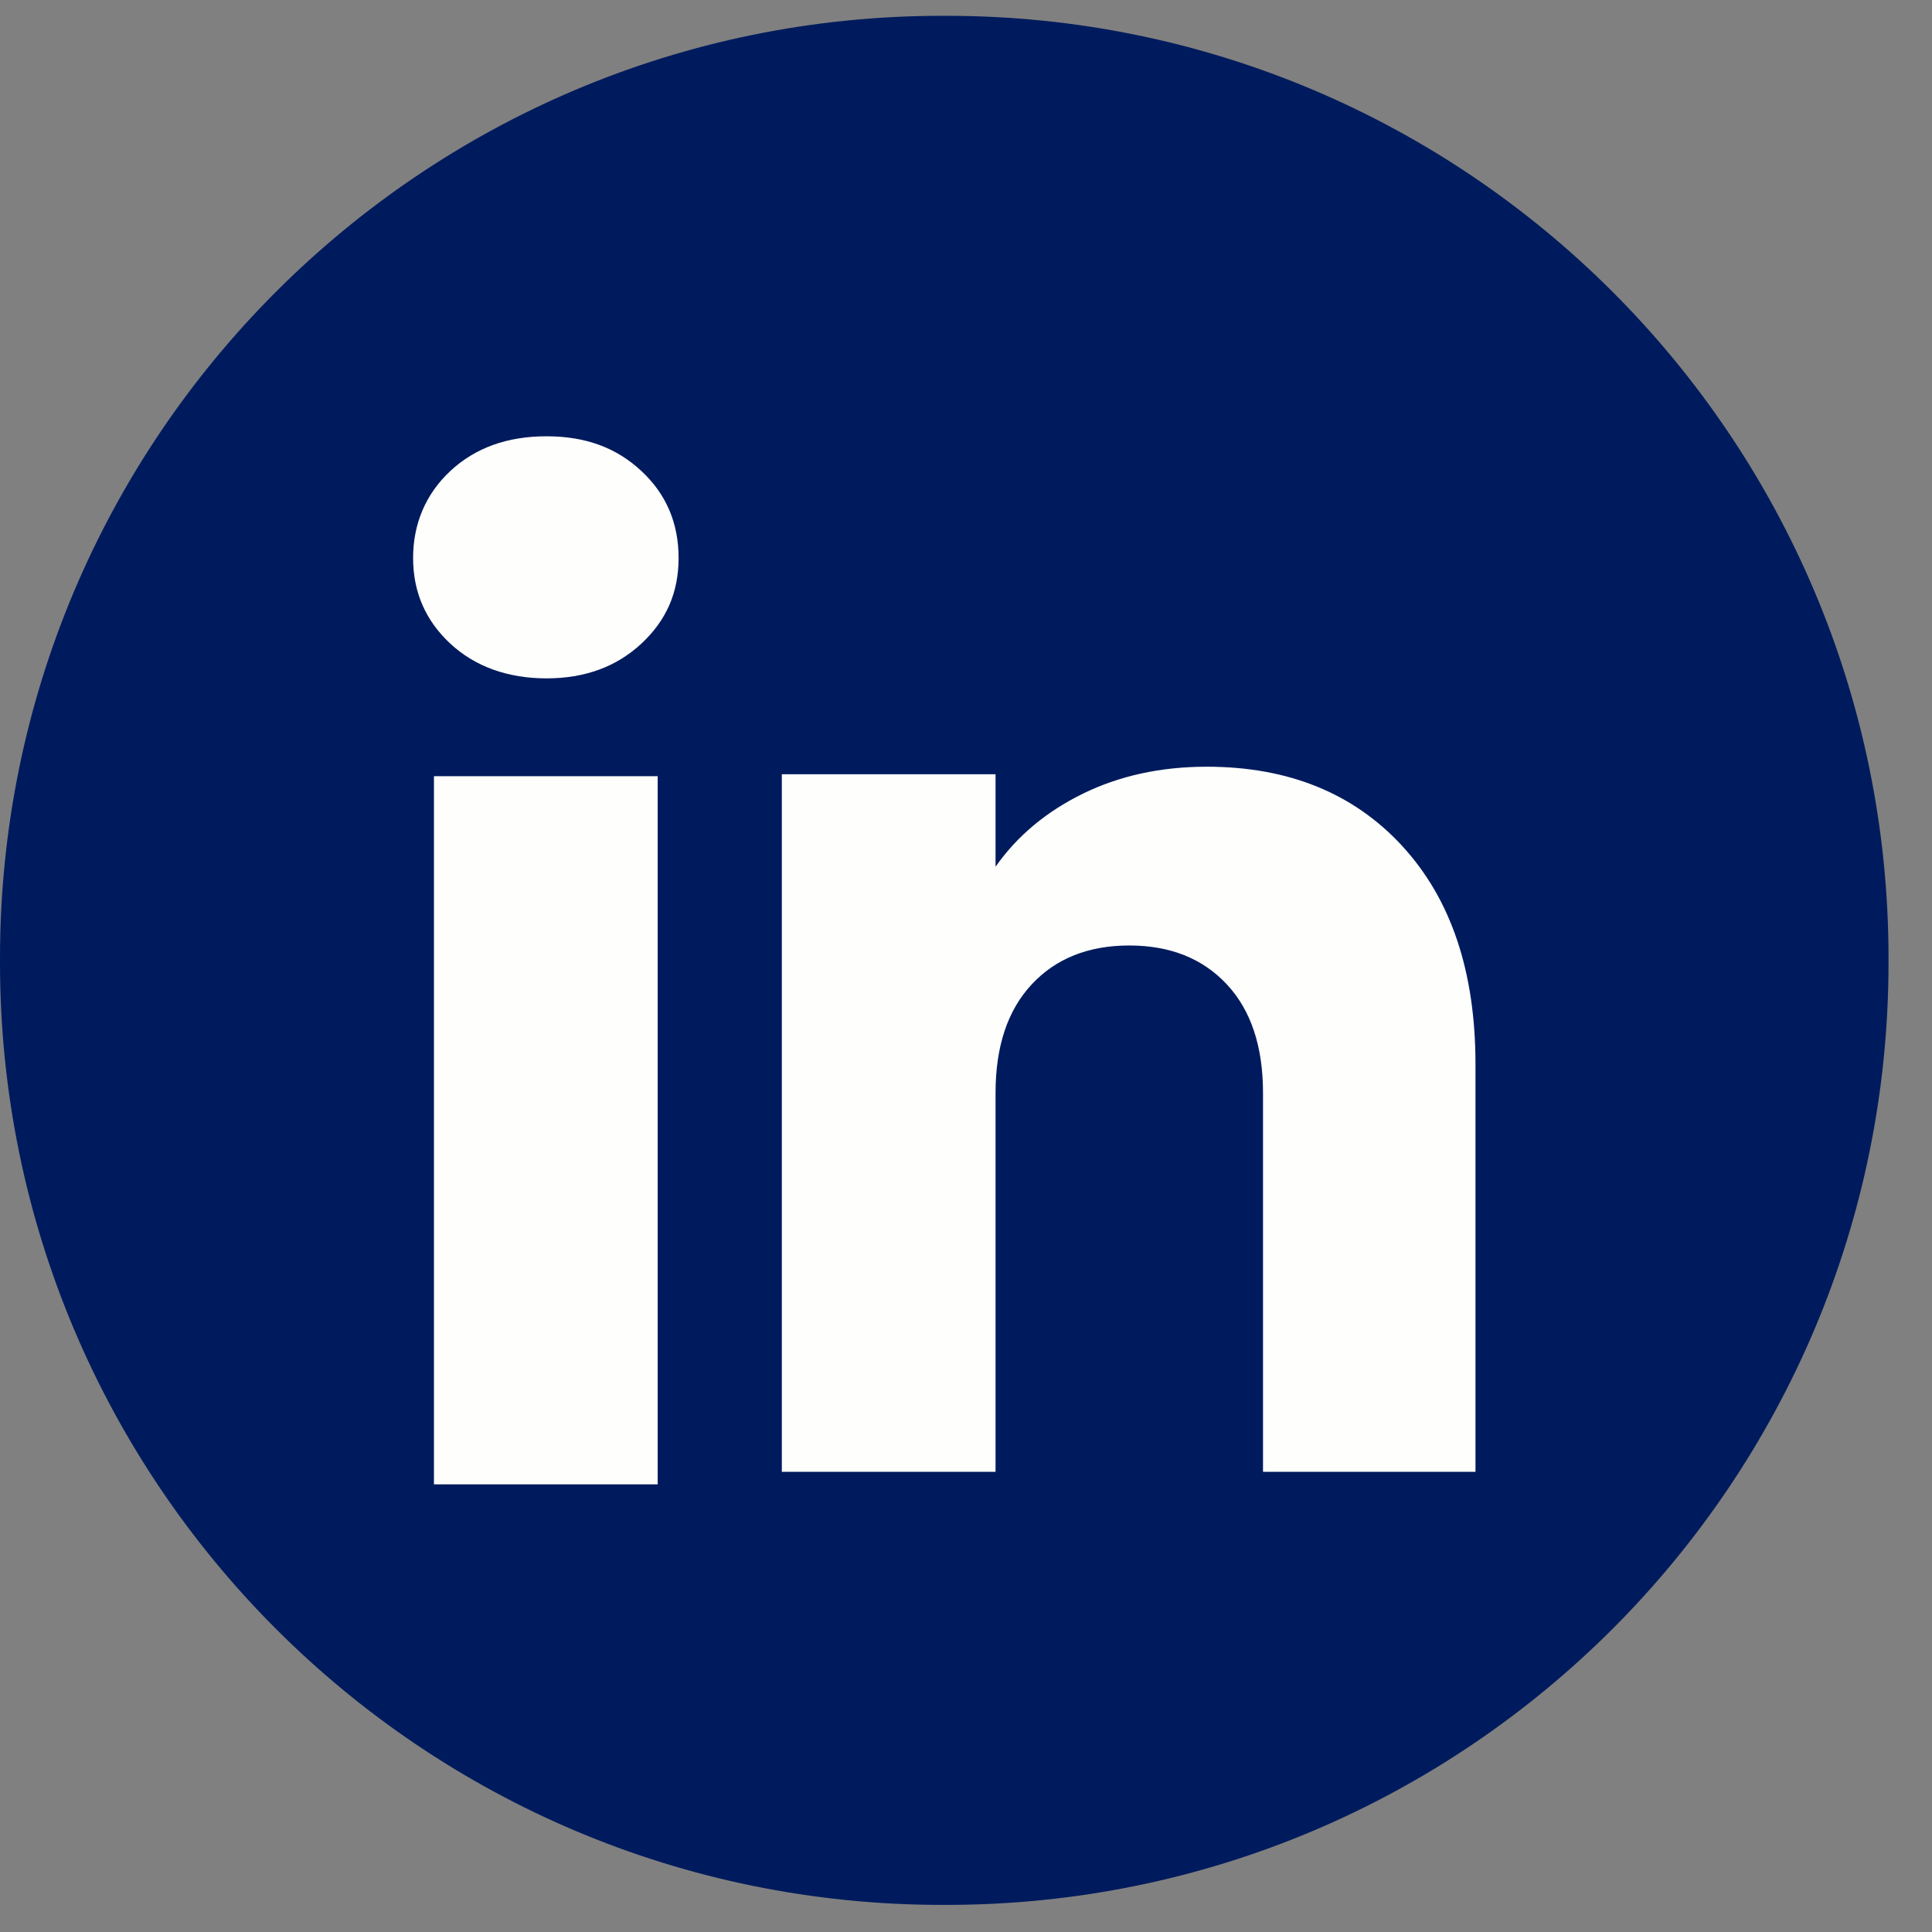
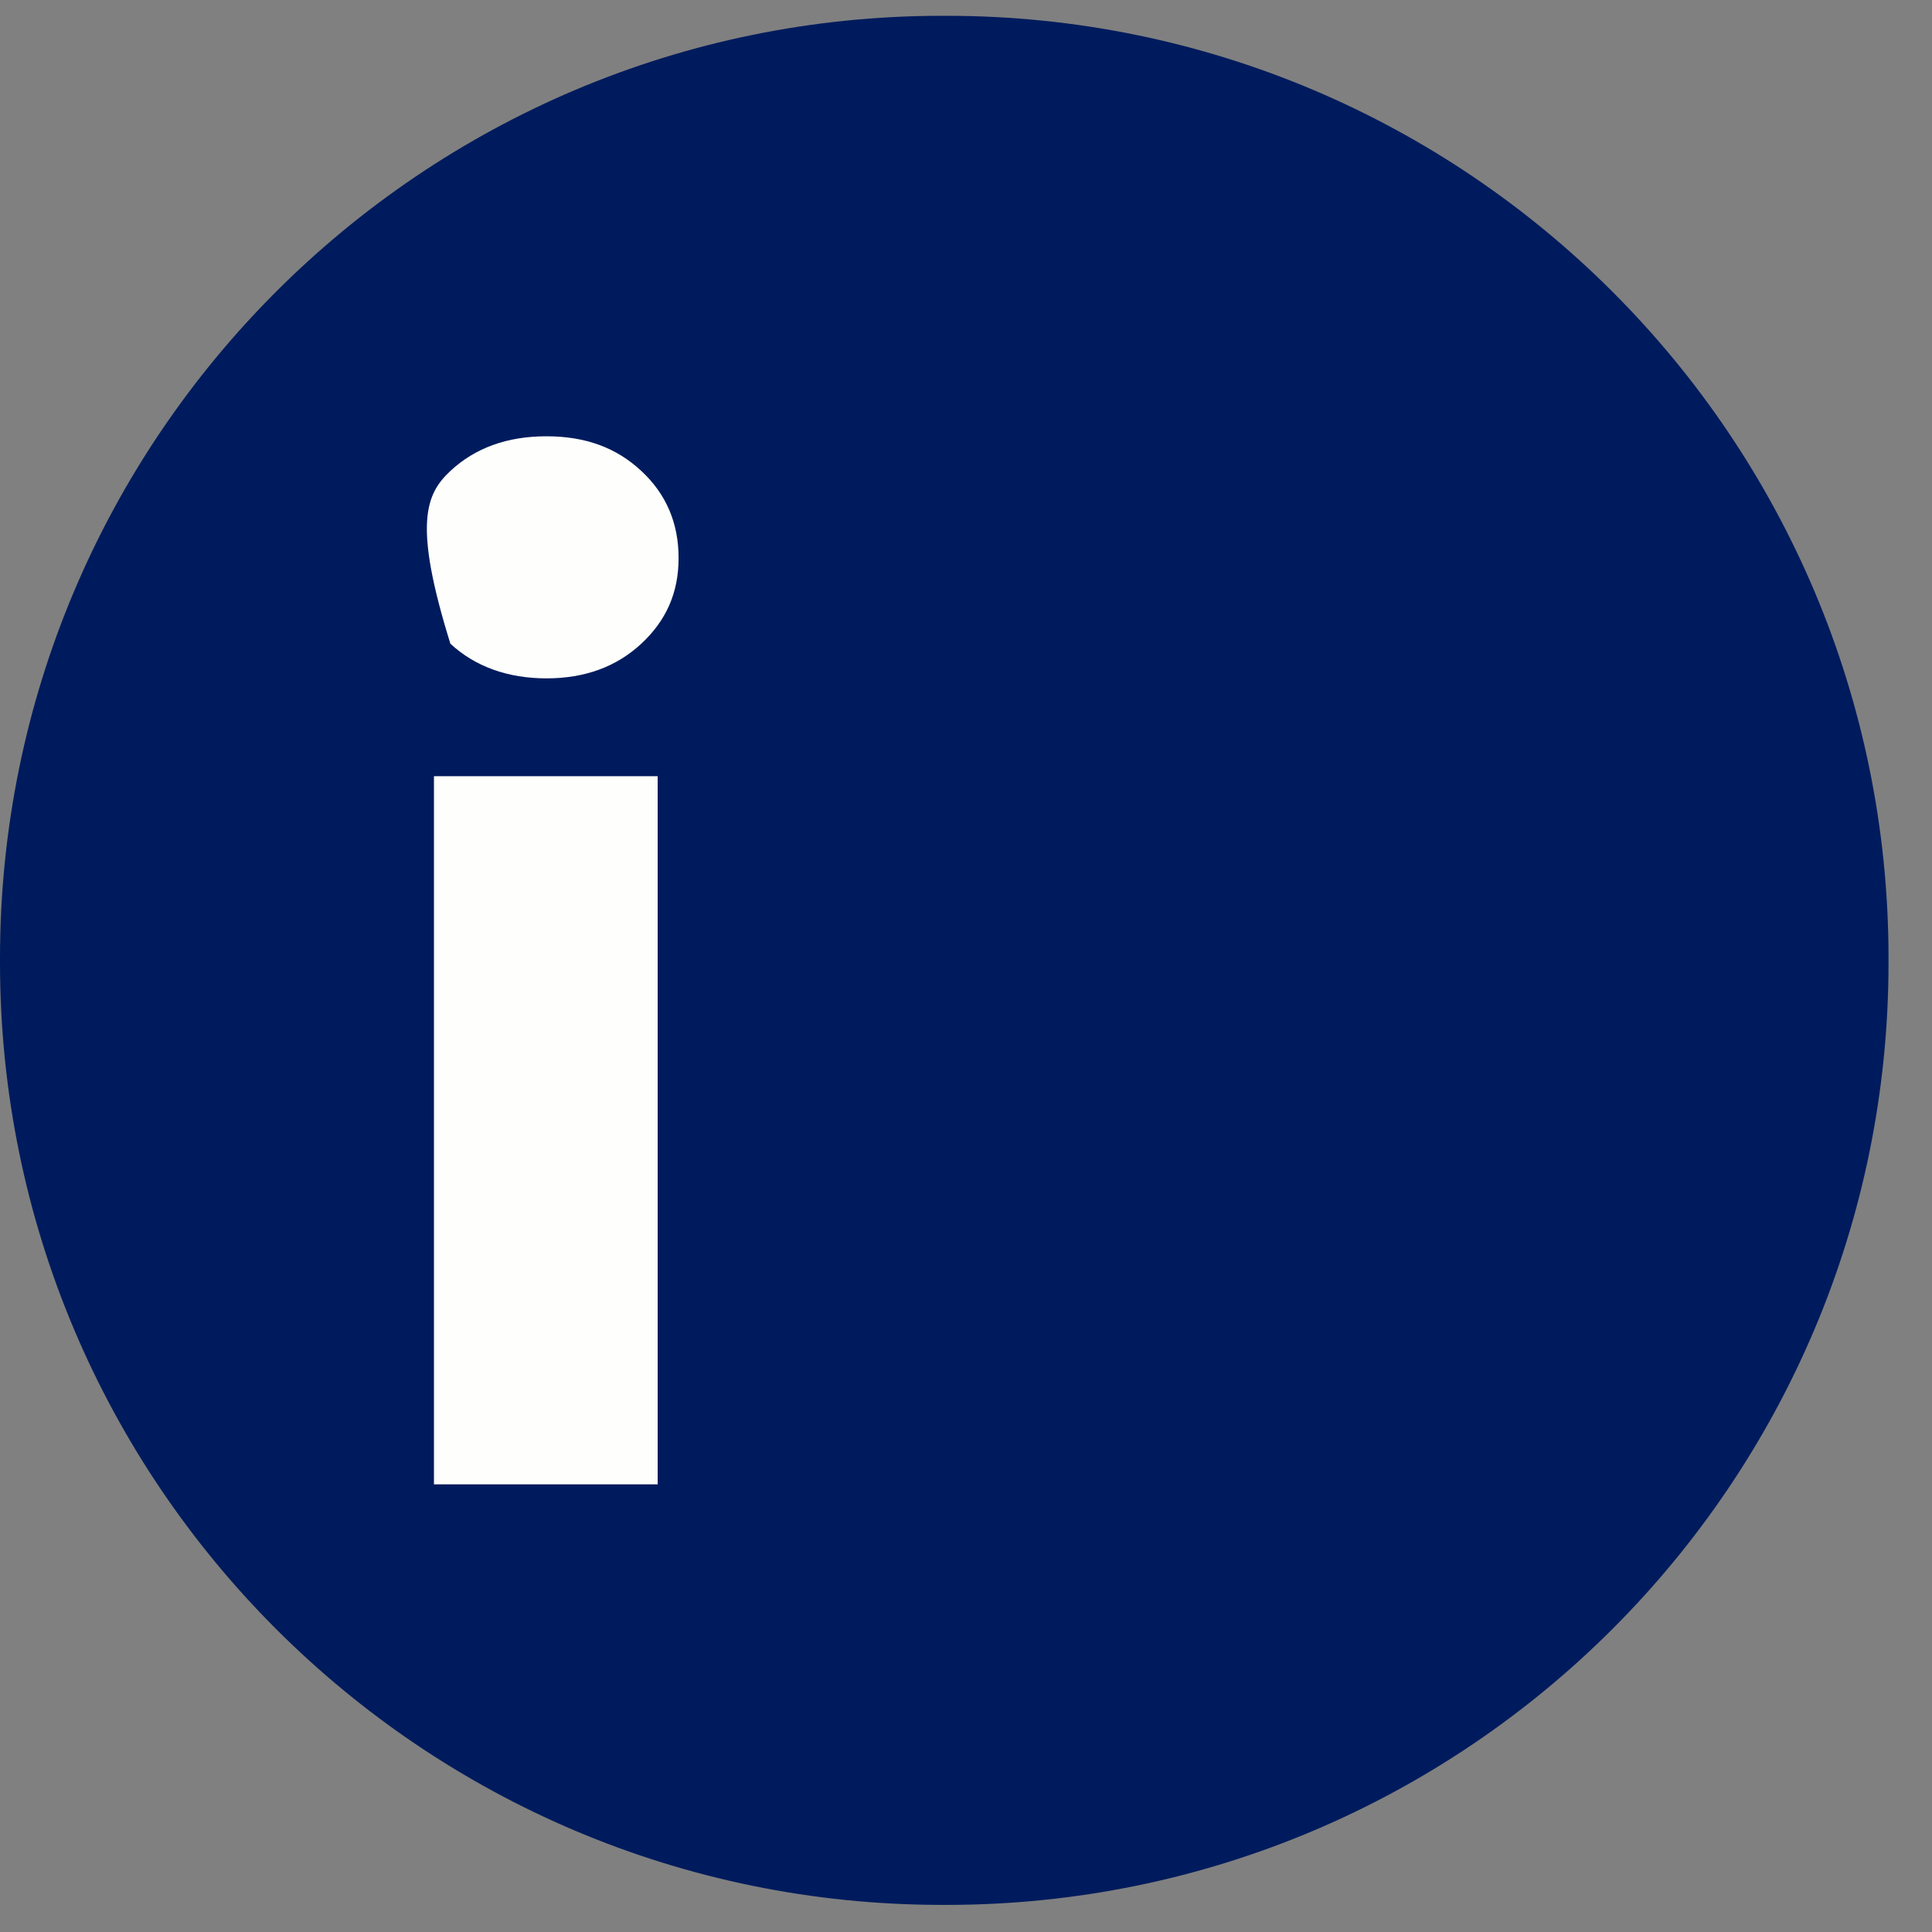
<svg xmlns="http://www.w3.org/2000/svg" width="34" height="34" viewBox="0 0 34 34" fill="none">
  <rect x="0" y="0" width="34" height="34" fill="#808080" stroke="none" />
  <path d="M16.655 0.278H16.58C7.423 0.278 0 7.703 0 16.863V16.939C0 26.098 7.423 33.523 16.58 33.523H16.655C25.812 33.523 33.235 26.098 33.235 16.939V16.863C33.235 7.703 25.812 0.278 16.655 0.278Z" fill="#001B5D" />
-   <path d="M7.926 11.328C7.488 10.921 7.27 10.418 7.27 9.82C7.27 9.221 7.489 8.696 7.926 8.288C8.364 7.881 8.927 7.678 9.618 7.678C10.308 7.678 10.85 7.881 11.286 8.288C11.724 8.694 11.942 9.206 11.942 9.82C11.942 10.433 11.723 10.921 11.286 11.328C10.848 11.734 10.293 11.938 9.618 11.938C8.942 11.938 8.364 11.734 7.926 11.328ZM11.574 13.66V26.122H7.637V13.66H11.574Z" fill="#FEFFFC" />
-   <path d="M24.679 14.891C25.537 15.823 25.966 17.102 25.966 18.73V25.902H22.227V19.235C22.227 18.414 22.014 17.776 21.589 17.322C21.164 16.867 20.591 16.639 19.874 16.639C19.156 16.639 18.583 16.866 18.158 17.322C17.733 17.776 17.52 18.414 17.52 19.235V25.902H13.759V13.625H17.52V15.253C17.901 14.71 18.415 14.282 19.06 13.966C19.705 13.651 20.43 13.493 21.237 13.493C22.674 13.493 23.822 13.959 24.679 14.89V14.891Z" fill="#FEFFFC" />
+   <path d="M7.926 11.328C7.27 9.221 7.489 8.696 7.926 8.288C8.364 7.881 8.927 7.678 9.618 7.678C10.308 7.678 10.85 7.881 11.286 8.288C11.724 8.694 11.942 9.206 11.942 9.82C11.942 10.433 11.723 10.921 11.286 11.328C10.848 11.734 10.293 11.938 9.618 11.938C8.942 11.938 8.364 11.734 7.926 11.328ZM11.574 13.66V26.122H7.637V13.66H11.574Z" fill="#FEFFFC" />
</svg>